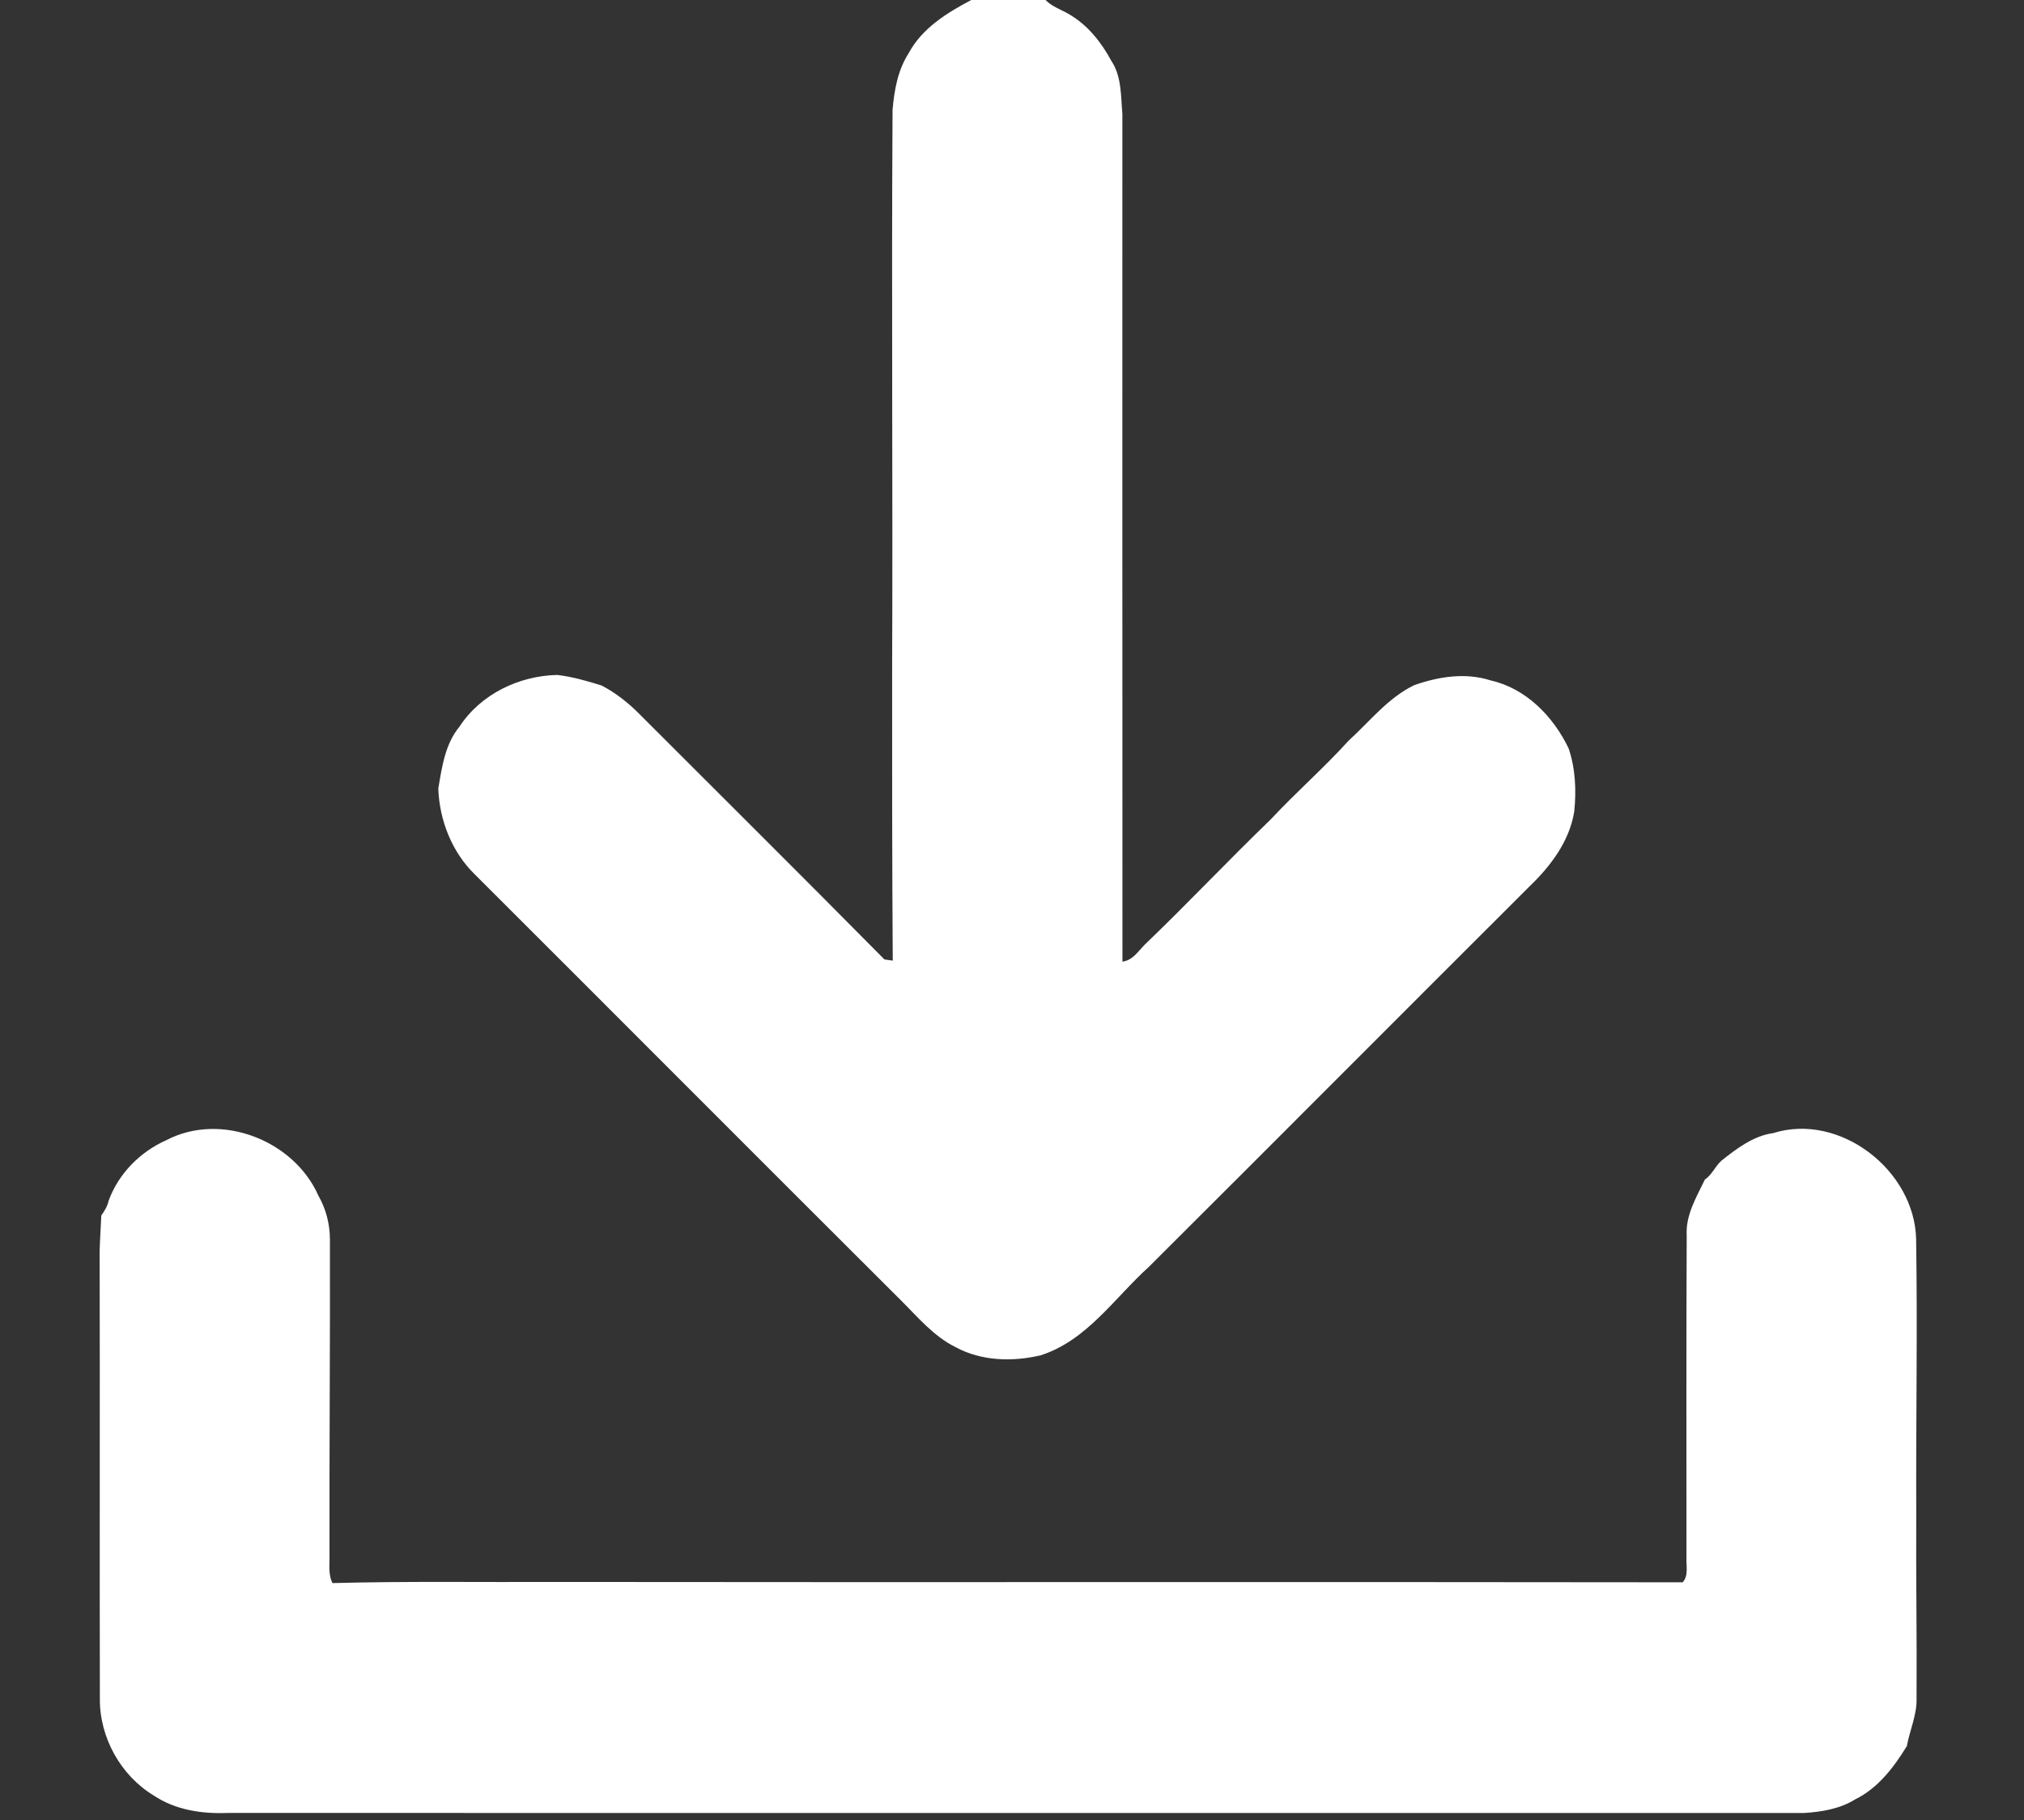
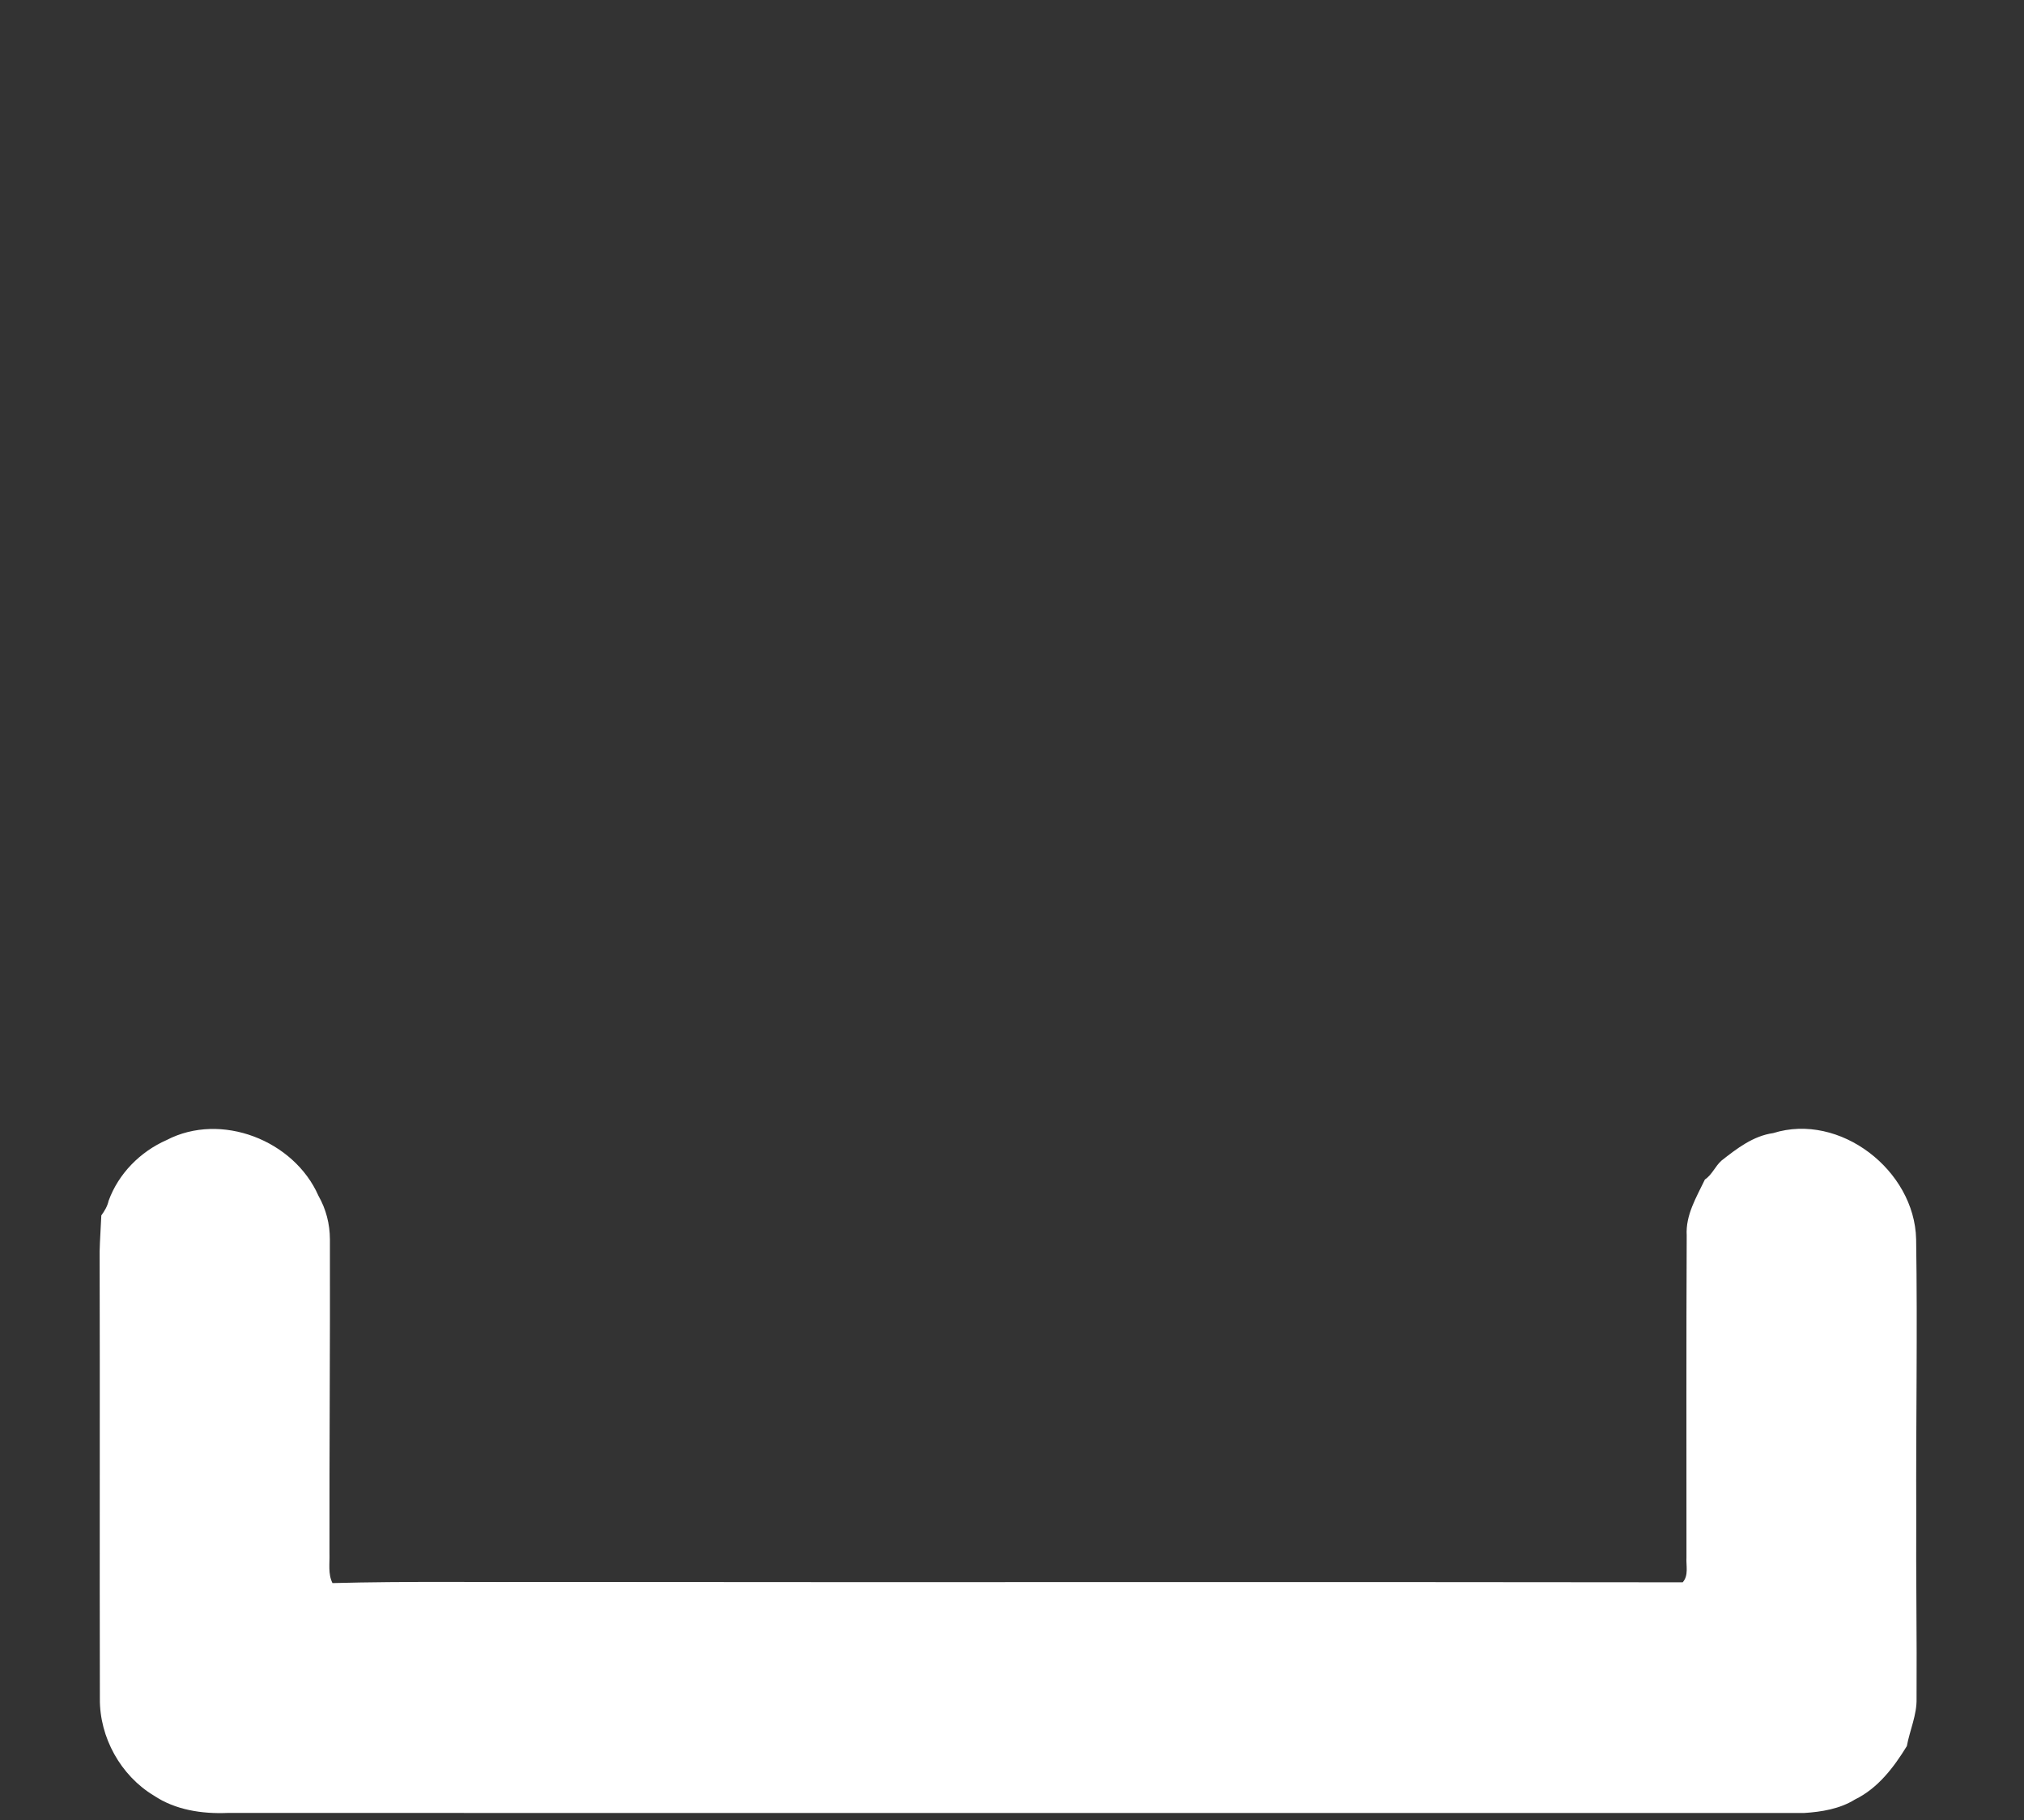
<svg xmlns="http://www.w3.org/2000/svg" width="516pt" height="464pt" viewBox="0 0 516 464" version="1.1">
  <rect x="0" y="0" width="516" height="464" fill="#333333" stroke="none" />
  <g id="#ffffffff">
-     <path fill="#ffffff" opacity="1.00" d=" M 247.62 0.00 L 266.55 0.00 C 268.20 1.71 270.51 2.42 272.50 3.60 C 277.25 6.33 280.75 10.74 283.31 15.49 C 285.98 19.47 285.73 24.46 286.14 29.04 C 286.15 101.08 286.11 173.12 286.16 245.16 C 288.82 244.82 290.21 242.44 291.95 240.72 C 302.81 230.32 313.11 219.35 323.94 208.92 C 330.36 202.01 337.51 195.80 343.84 188.80 C 349.23 183.90 353.84 177.92 360.53 174.68 C 366.73 172.49 373.60 171.40 380.01 173.46 C 389.05 175.48 396.03 182.68 399.92 190.82 C 401.65 195.99 401.90 201.56 401.33 206.95 C 400.10 214.47 395.35 220.77 389.98 225.93 C 357.59 258.24 325.32 290.65 292.92 322.94 C 284.14 330.87 277.10 341.73 265.34 345.51 C 258.18 347.21 250.21 347.02 243.62 343.44 C 238.02 340.67 233.99 335.78 229.64 331.46 C 193.39 295.33 157.28 259.08 121.06 222.93 C 115.21 217.24 112.02 209.10 111.74 201.03 C 112.67 195.56 113.47 189.68 117.14 185.25 C 122.55 176.96 132.32 172.27 142.08 172.07 C 145.93 172.52 149.69 173.61 153.38 174.76 C 156.95 176.63 160.19 179.17 163.02 182.04 C 183.84 202.89 204.77 223.64 225.48 244.60 C 226.01 244.67 227.07 244.82 227.60 244.90 C 227.43 220.28 227.43 195.65 227.44 171.03 C 227.64 123.37 227.25 75.70 227.55 28.04 C 227.97 23.02 228.88 17.87 231.66 13.56 C 235.09 7.16 241.41 3.28 247.62 0.00 Z" />
    <path fill="#ffffff" opacity="1.00" d=" M 42.46 290.65 C 56.34 283.41 74.98 290.70 81.19 304.86 C 83.13 308.26 84.09 312.04 84.11 315.96 C 84.18 342.64 83.95 369.32 84.00 396.00 C 84.09 398.53 83.58 401.22 84.76 403.59 C 103.82 403.08 122.90 403.40 141.97 403.30 C 237.64 403.42 333.32 403.25 428.99 403.39 C 430.56 401.63 429.82 399.15 429.95 397.03 C 429.96 369.68 429.88 342.33 430.01 314.98 C 429.70 309.74 432.49 305.23 434.65 300.70 C 436.44 299.54 437.27 297.32 438.87 295.89 C 442.79 292.81 446.96 289.58 452.06 288.87 C 469.04 283.54 488.11 298.35 488.50 315.91 C 488.87 339.28 488.43 362.65 488.53 386.02 C 488.44 401.69 488.71 417.35 488.61 433.02 C 488.71 437.21 486.88 441.09 486.13 445.15 C 482.81 450.57 478.74 455.92 472.90 458.76 C 469.04 461.16 464.40 461.92 459.94 462.20 C 325.95 462.18 191.96 462.20 57.97 462.19 C 51.49 462.45 44.70 461.44 39.21 457.75 C 30.78 452.68 25.37 442.93 25.46 433.07 C 25.37 395.05 25.50 357.04 25.40 319.02 C 25.47 315.96 25.71 312.91 25.83 309.86 C 26.66 308.72 27.39 307.51 27.69 306.12 C 30.21 299.20 35.75 293.61 42.46 290.65 Z" />
  </g>
</svg>